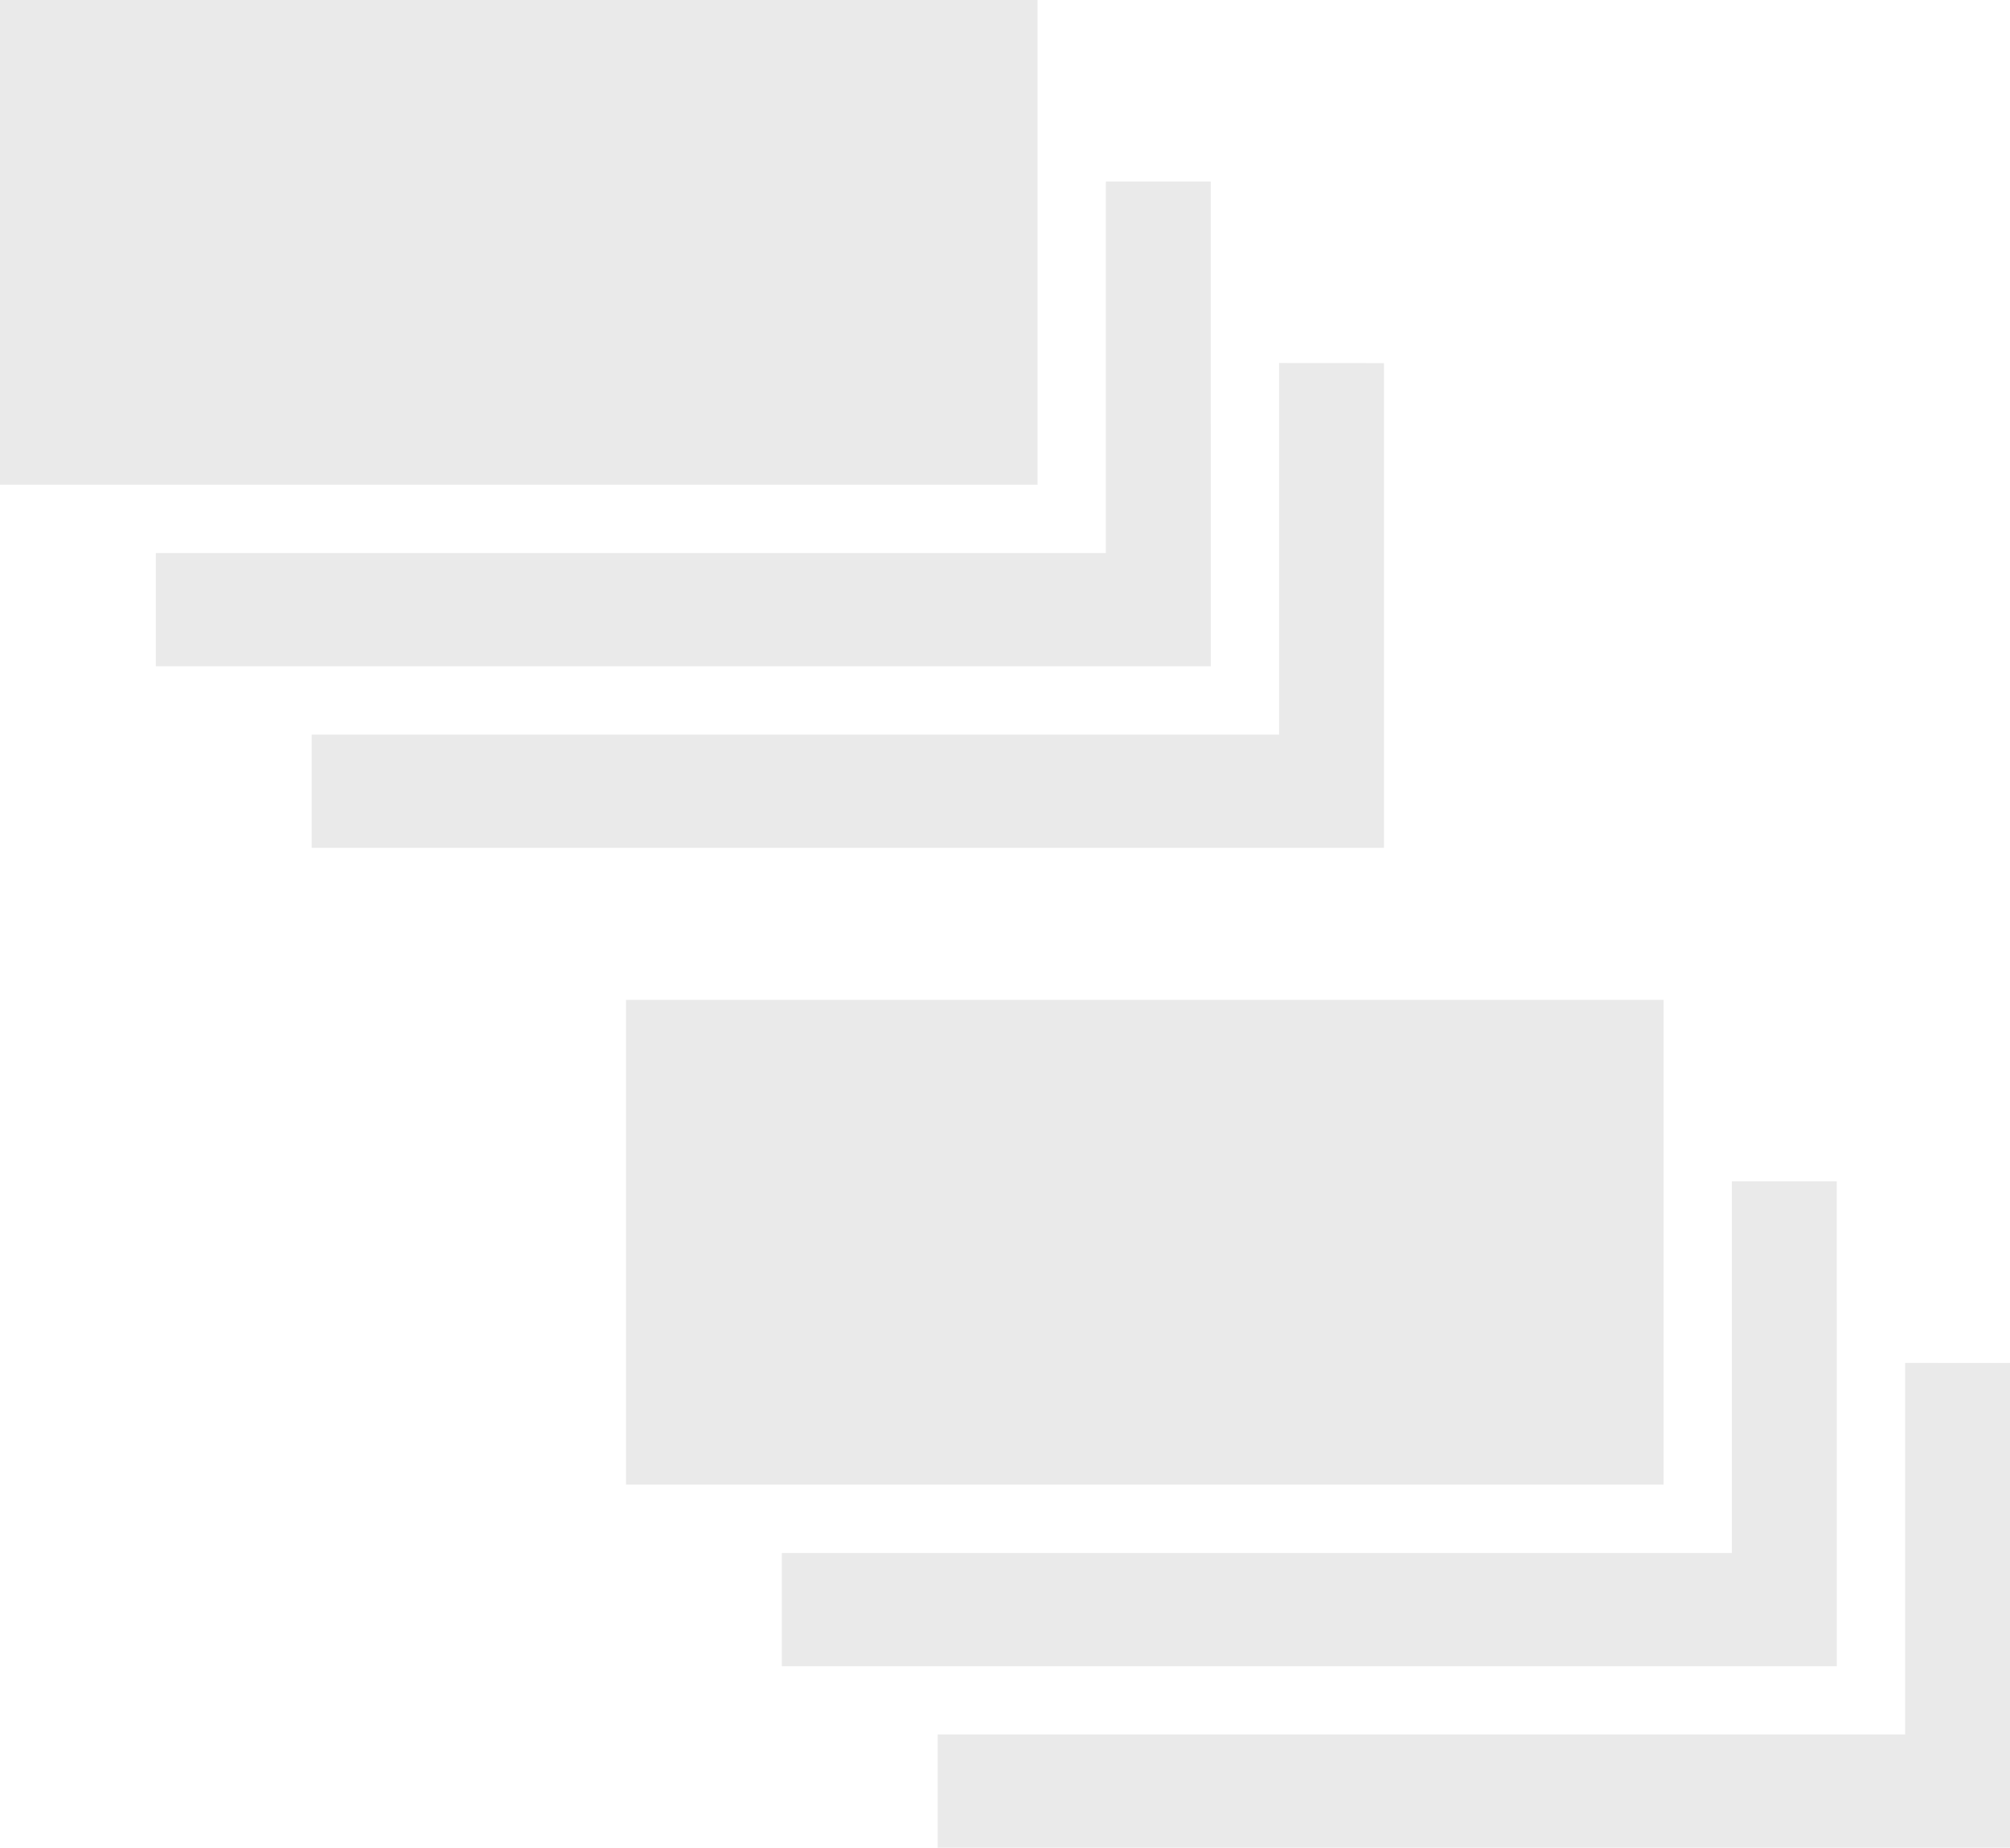
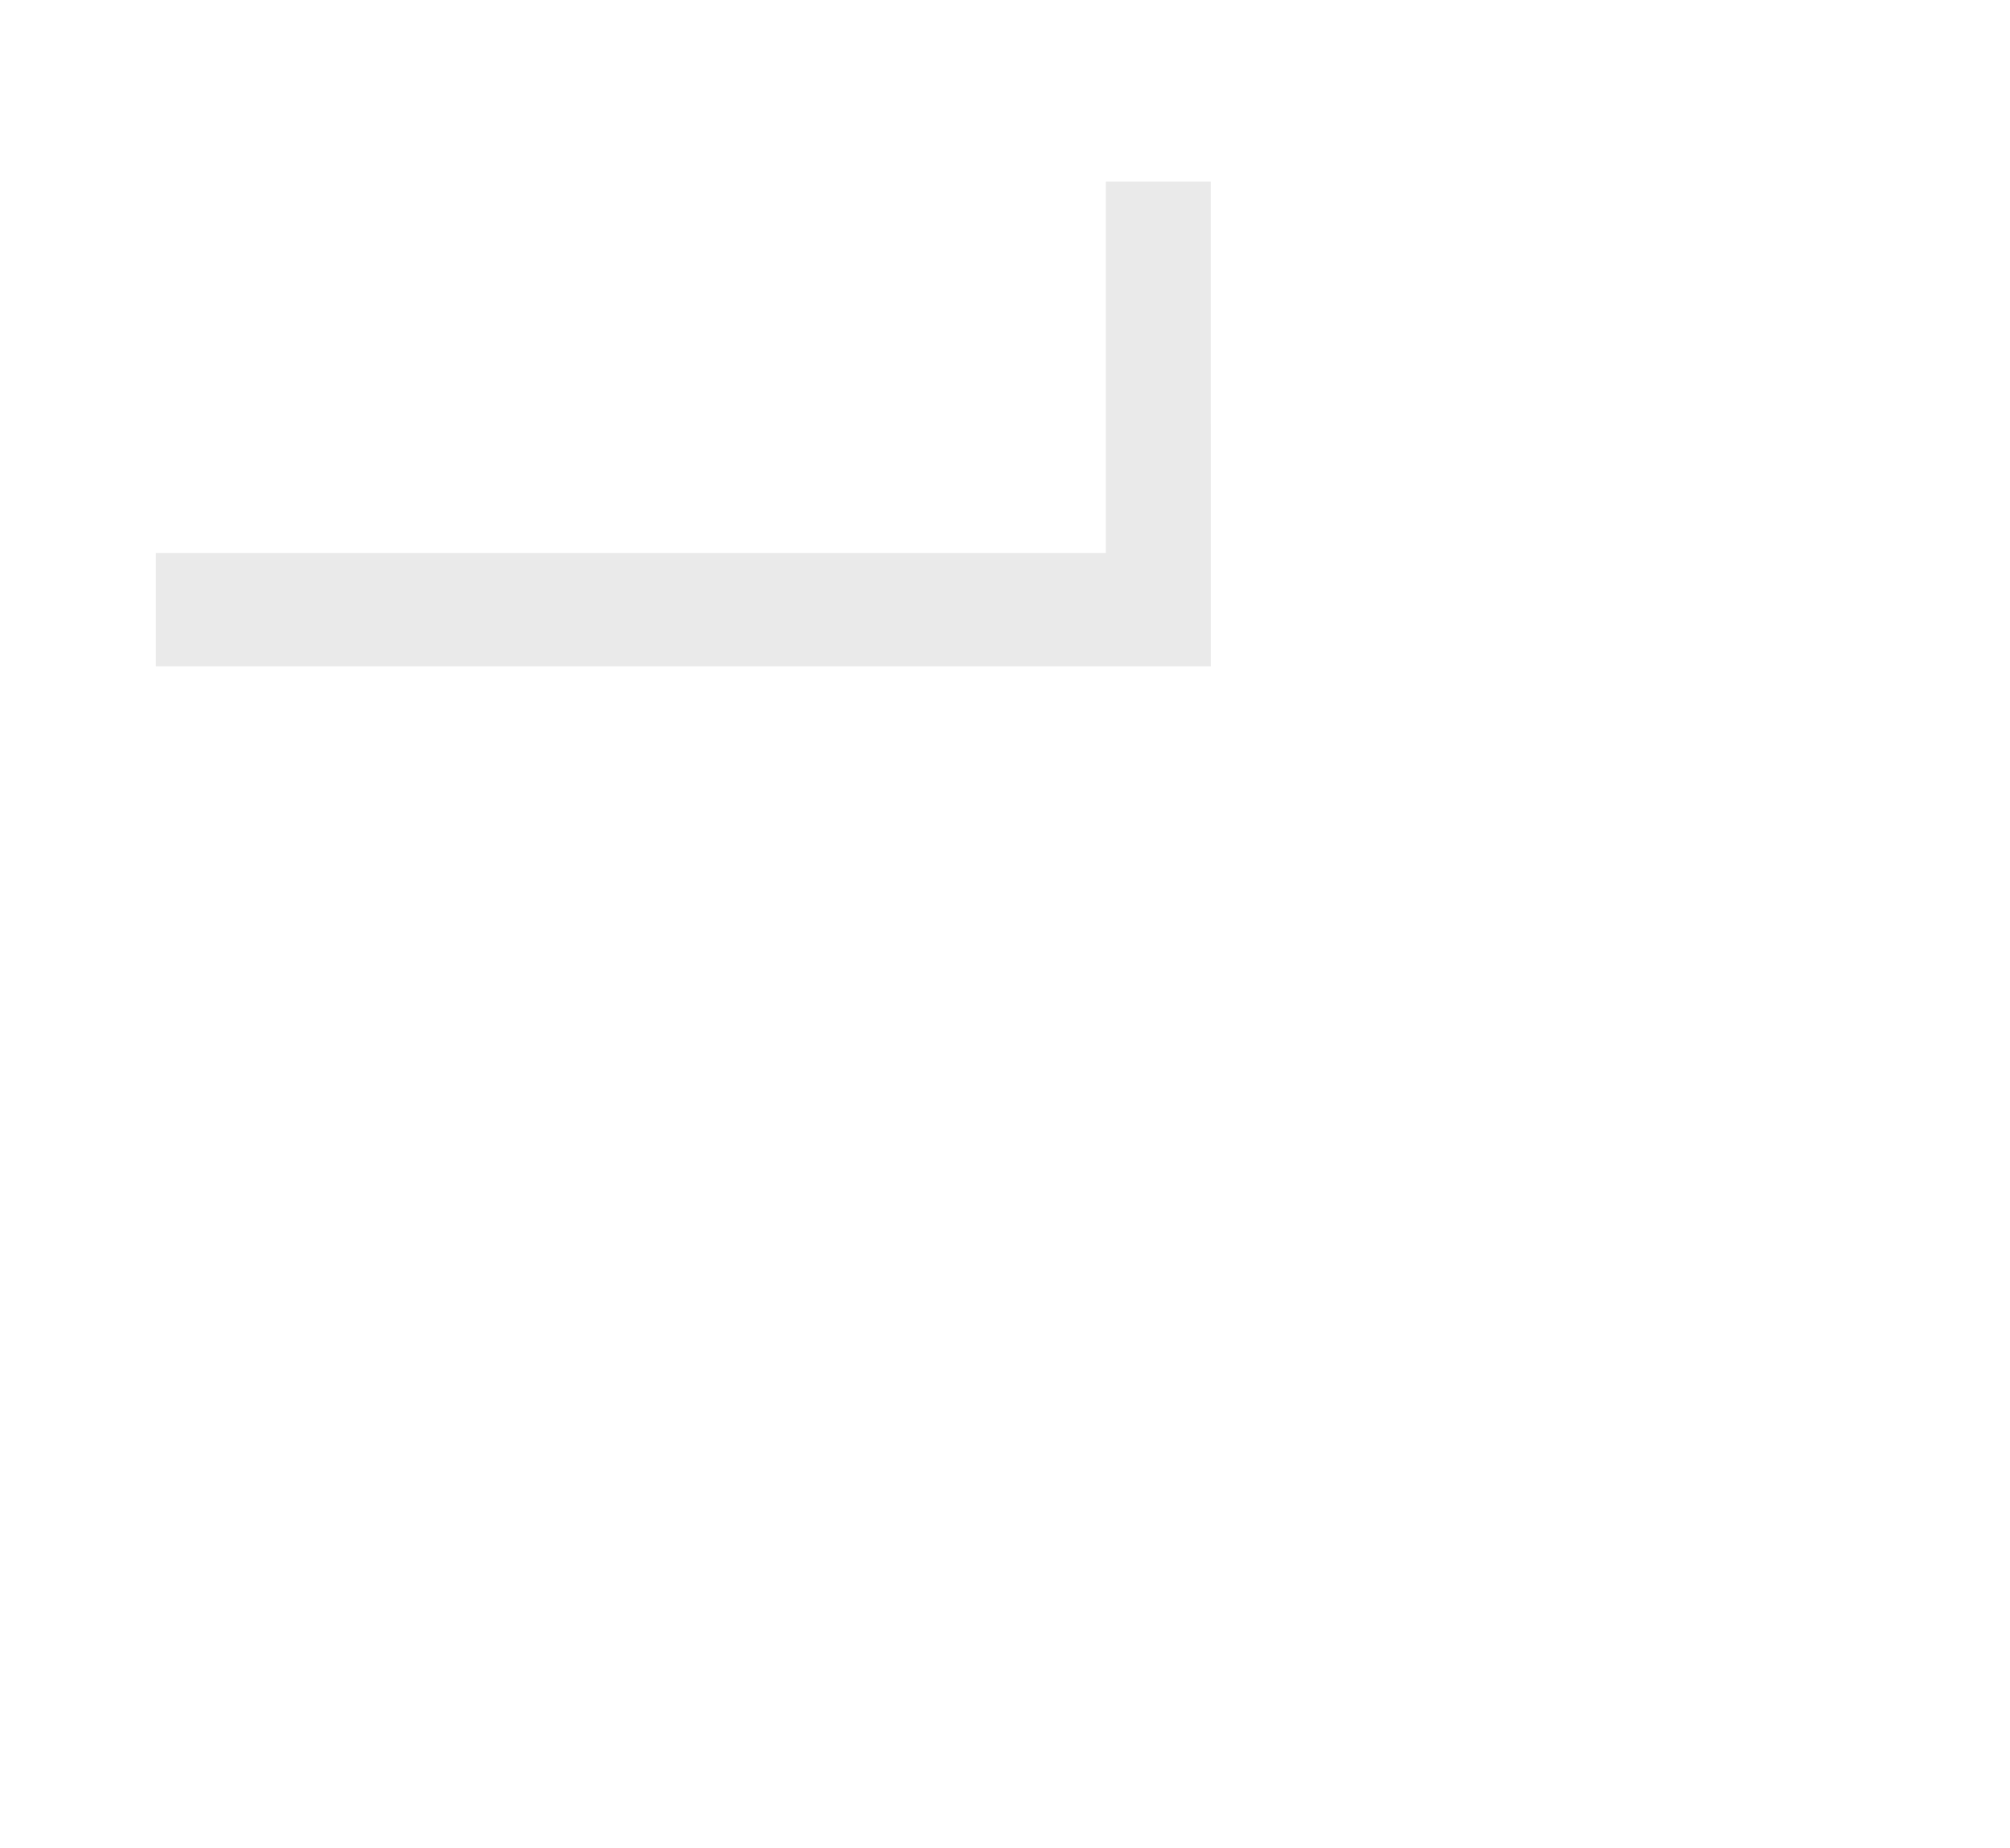
<svg xmlns="http://www.w3.org/2000/svg" width="170.477" height="156.674" viewBox="0 0 170.477 156.674">
  <g id="グループ_71543" data-name="グループ 71543" transform="translate(16.57 -27.49)">
    <g id="グループ_71533" data-name="グループ 71533" transform="translate(36.525 112.277)">
-       <path id="パス_79136" data-name="パス 79136" d="M135.919,62.729V94.235H53.869v9.6h90.947v-41.1Z" transform="translate(-27.434 -31.946)" fill="#eaeaea" />
-       <rect id="長方形_27794" data-name="長方形 27794" width="88" height="41.103" transform="translate(0 0)" fill="#eaeaea" />
-       <path id="パス_79137" data-name="パス 79137" d="M116.407,31.363h-8.9V62.871H26.934v9.6h89.474Z" transform="translate(-13.717 -15.972)" fill="#eaeaea" />
-     </g>
+       </g>
    <g id="グループ_71534" data-name="グループ 71534" transform="translate(-16.57 27.49)">
-       <path id="パス_79136-2" data-name="パス 79136" d="M135.919,62.729V94.235H53.869v9.6h90.947v-41.1Z" transform="translate(-27.434 -31.946)" fill="#eaeaea" />
-       <rect id="長方形_27794-2" data-name="長方形 27794" width="88" height="41.103" transform="translate(0 0)" fill="#eaeaea" />
      <path id="パス_79137-2" data-name="パス 79137" d="M116.407,31.363h-8.9V62.871H26.934v9.6h89.474Z" transform="translate(-13.717 -15.972)" fill="#eaeaea" />
    </g>
  </g>
</svg>